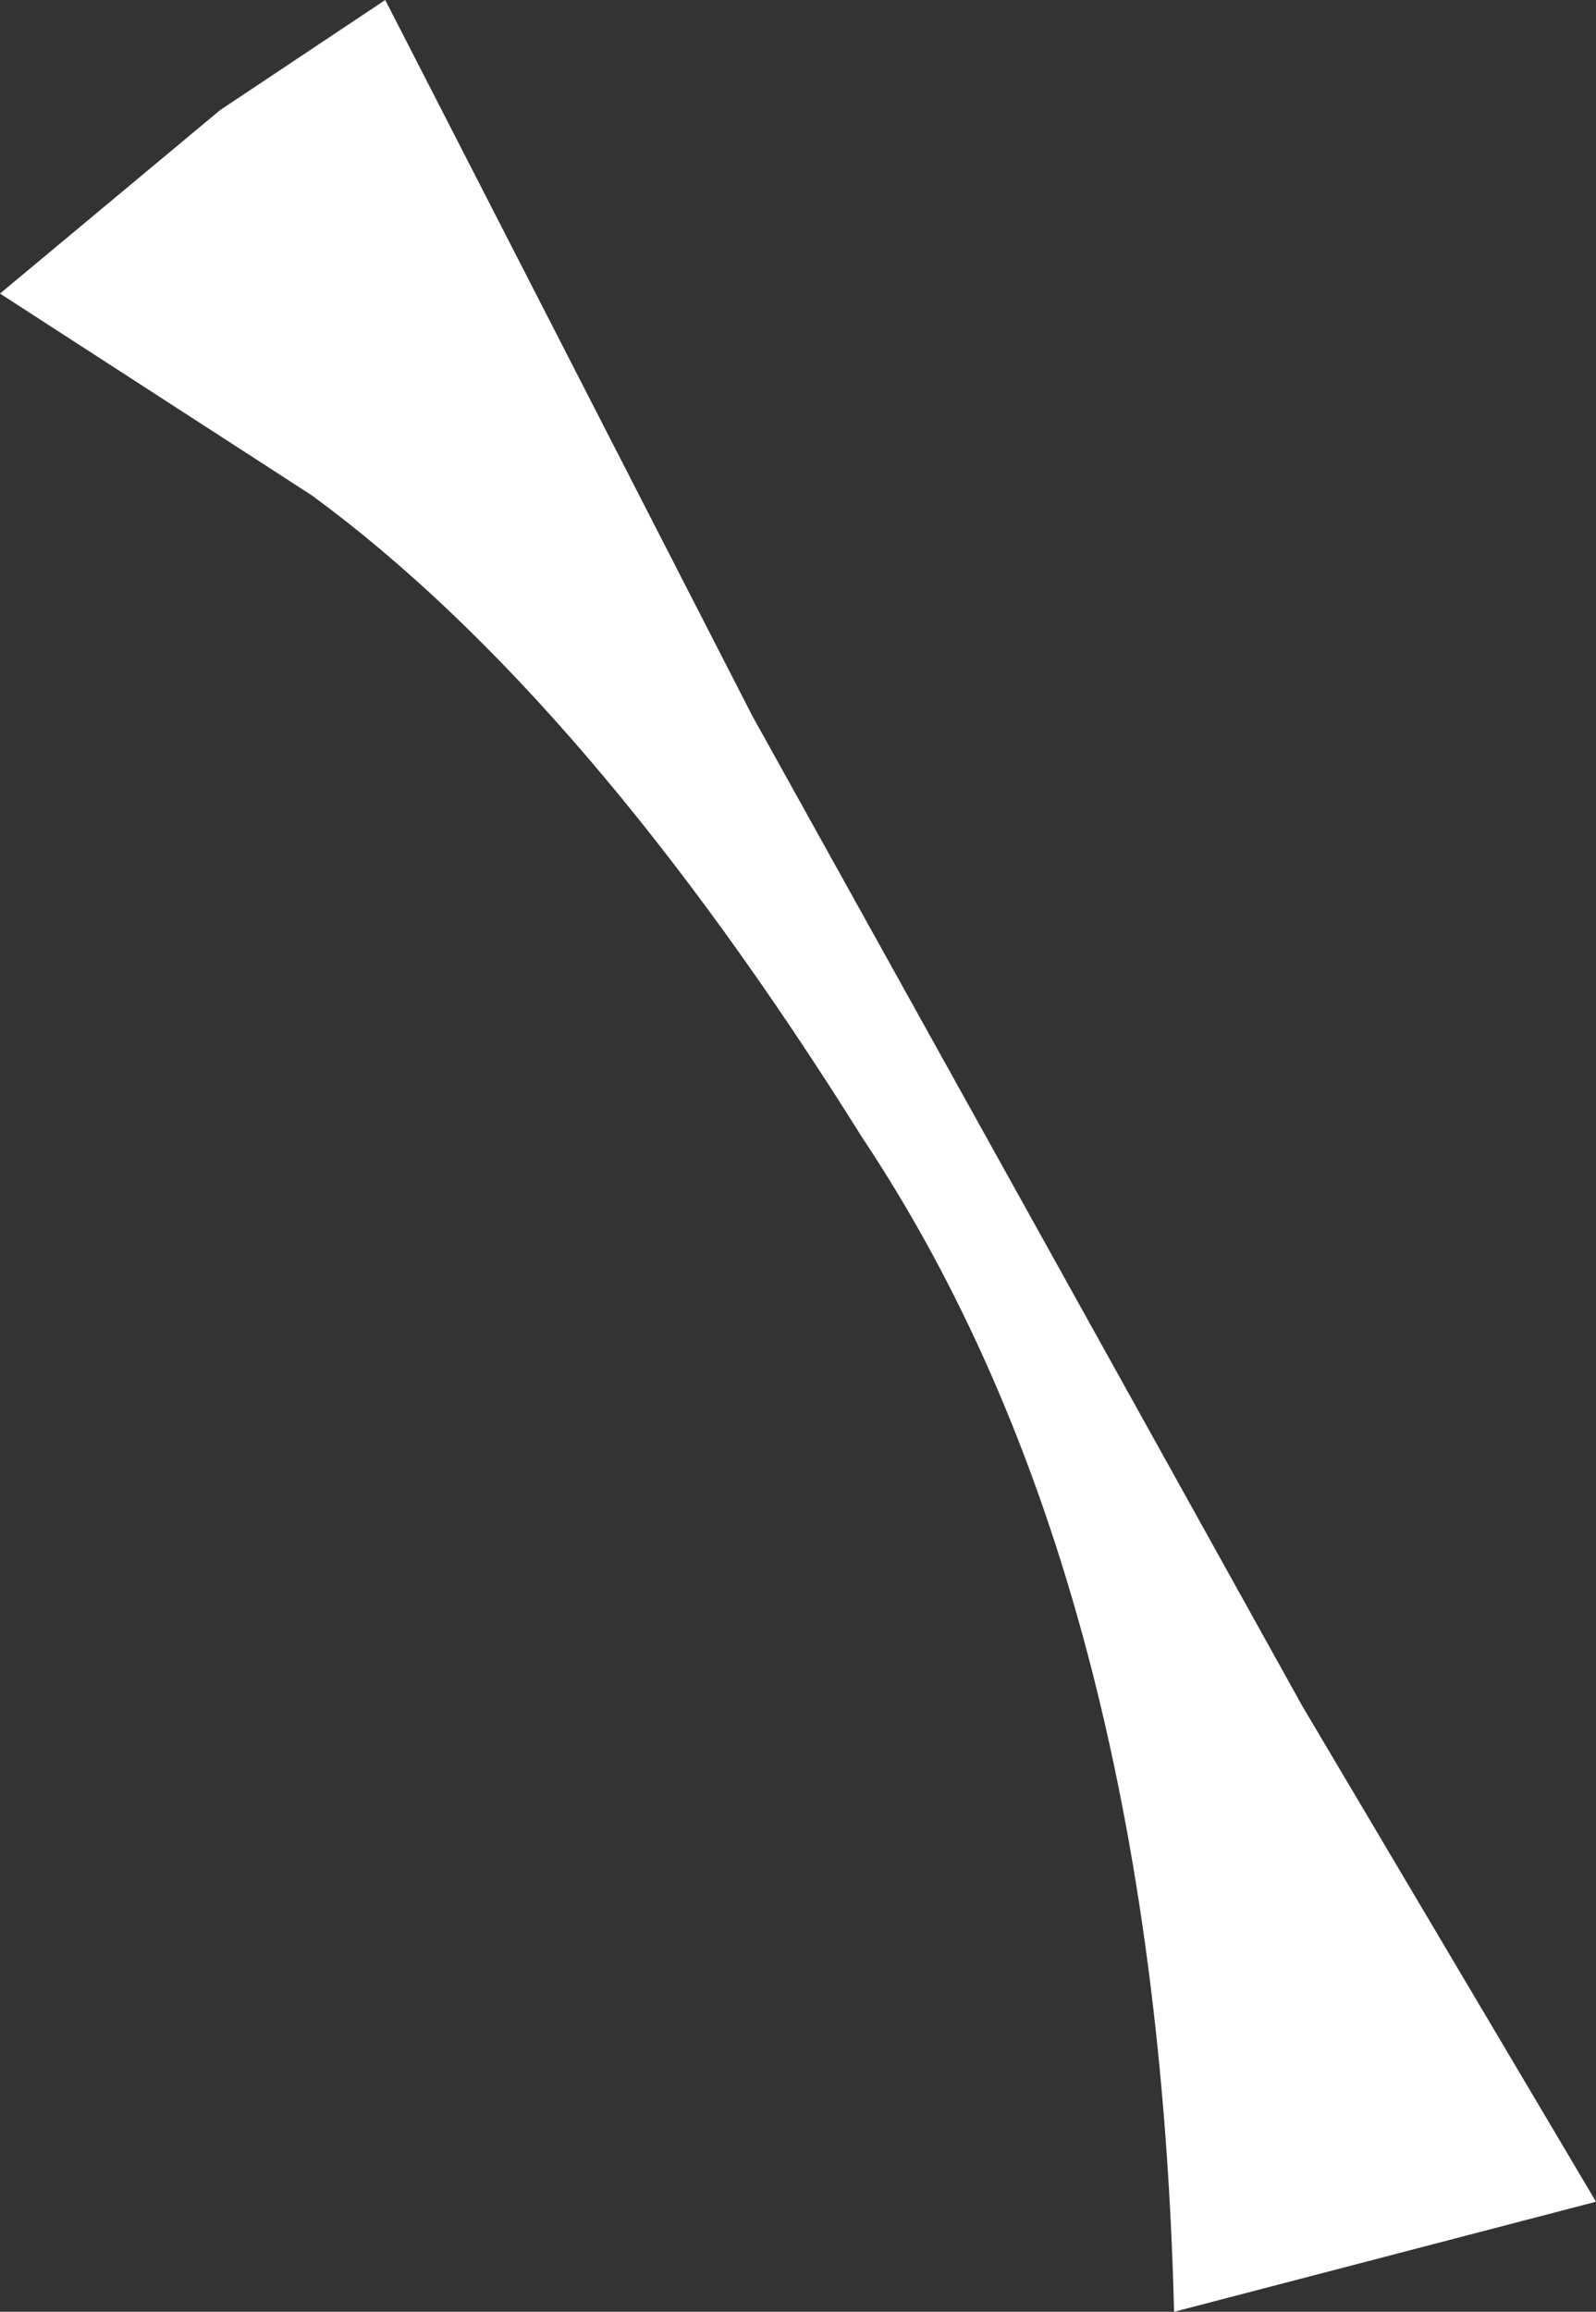
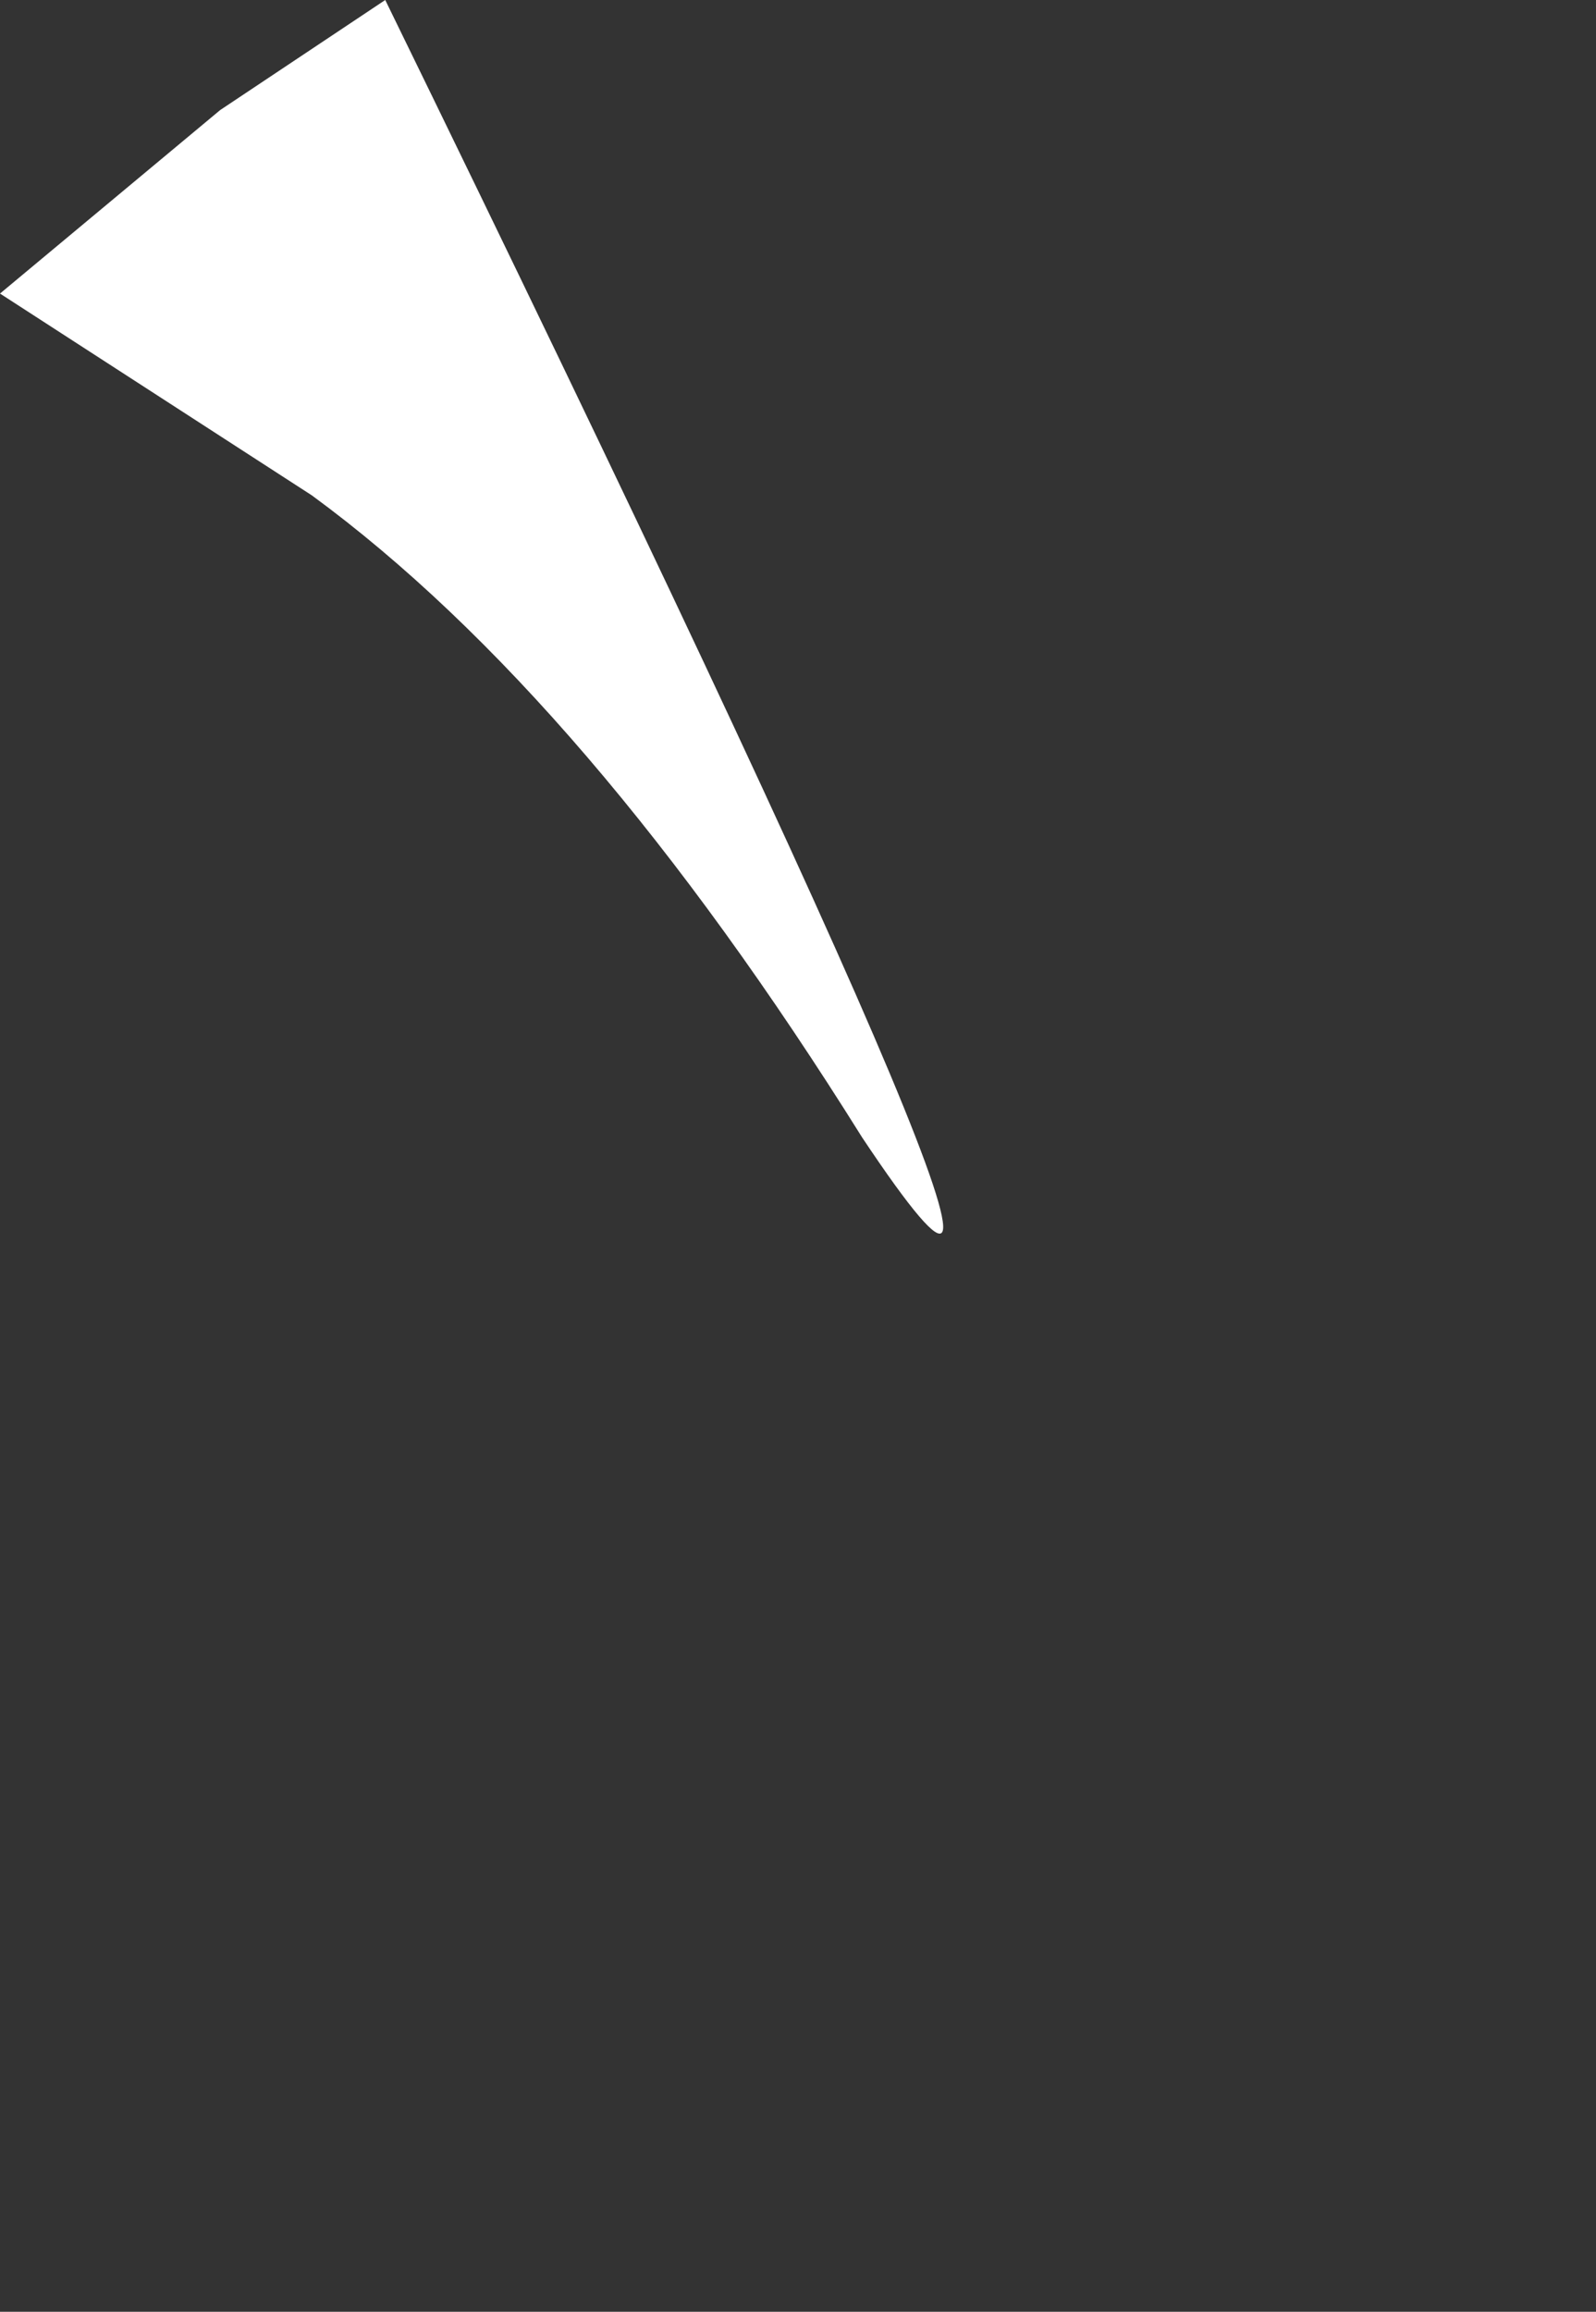
<svg xmlns="http://www.w3.org/2000/svg" height="6.3px" width="4.35px">
  <rect width="100%" height="100%" fill="#333333" stroke="none" />
  <g transform="matrix(1.0, 0.0, 0.0, 1.0, -57.95, 0.35)">
-     <path d="M59.0 -0.35 L60.0 1.6 61.5 4.3 62.3 5.65 61.15 5.95 Q61.1 3.95 60.3 2.75 59.55 1.55 58.8 1.0 L57.95 0.45 58.55 -0.05 59.0 -0.35" fill="#ffffff" fill-rule="evenodd" stroke="none" />
+     <path d="M59.0 -0.35 Q61.1 3.95 60.3 2.75 59.55 1.55 58.8 1.0 L57.95 0.45 58.55 -0.05 59.0 -0.35" fill="#ffffff" fill-rule="evenodd" stroke="none" />
  </g>
</svg>